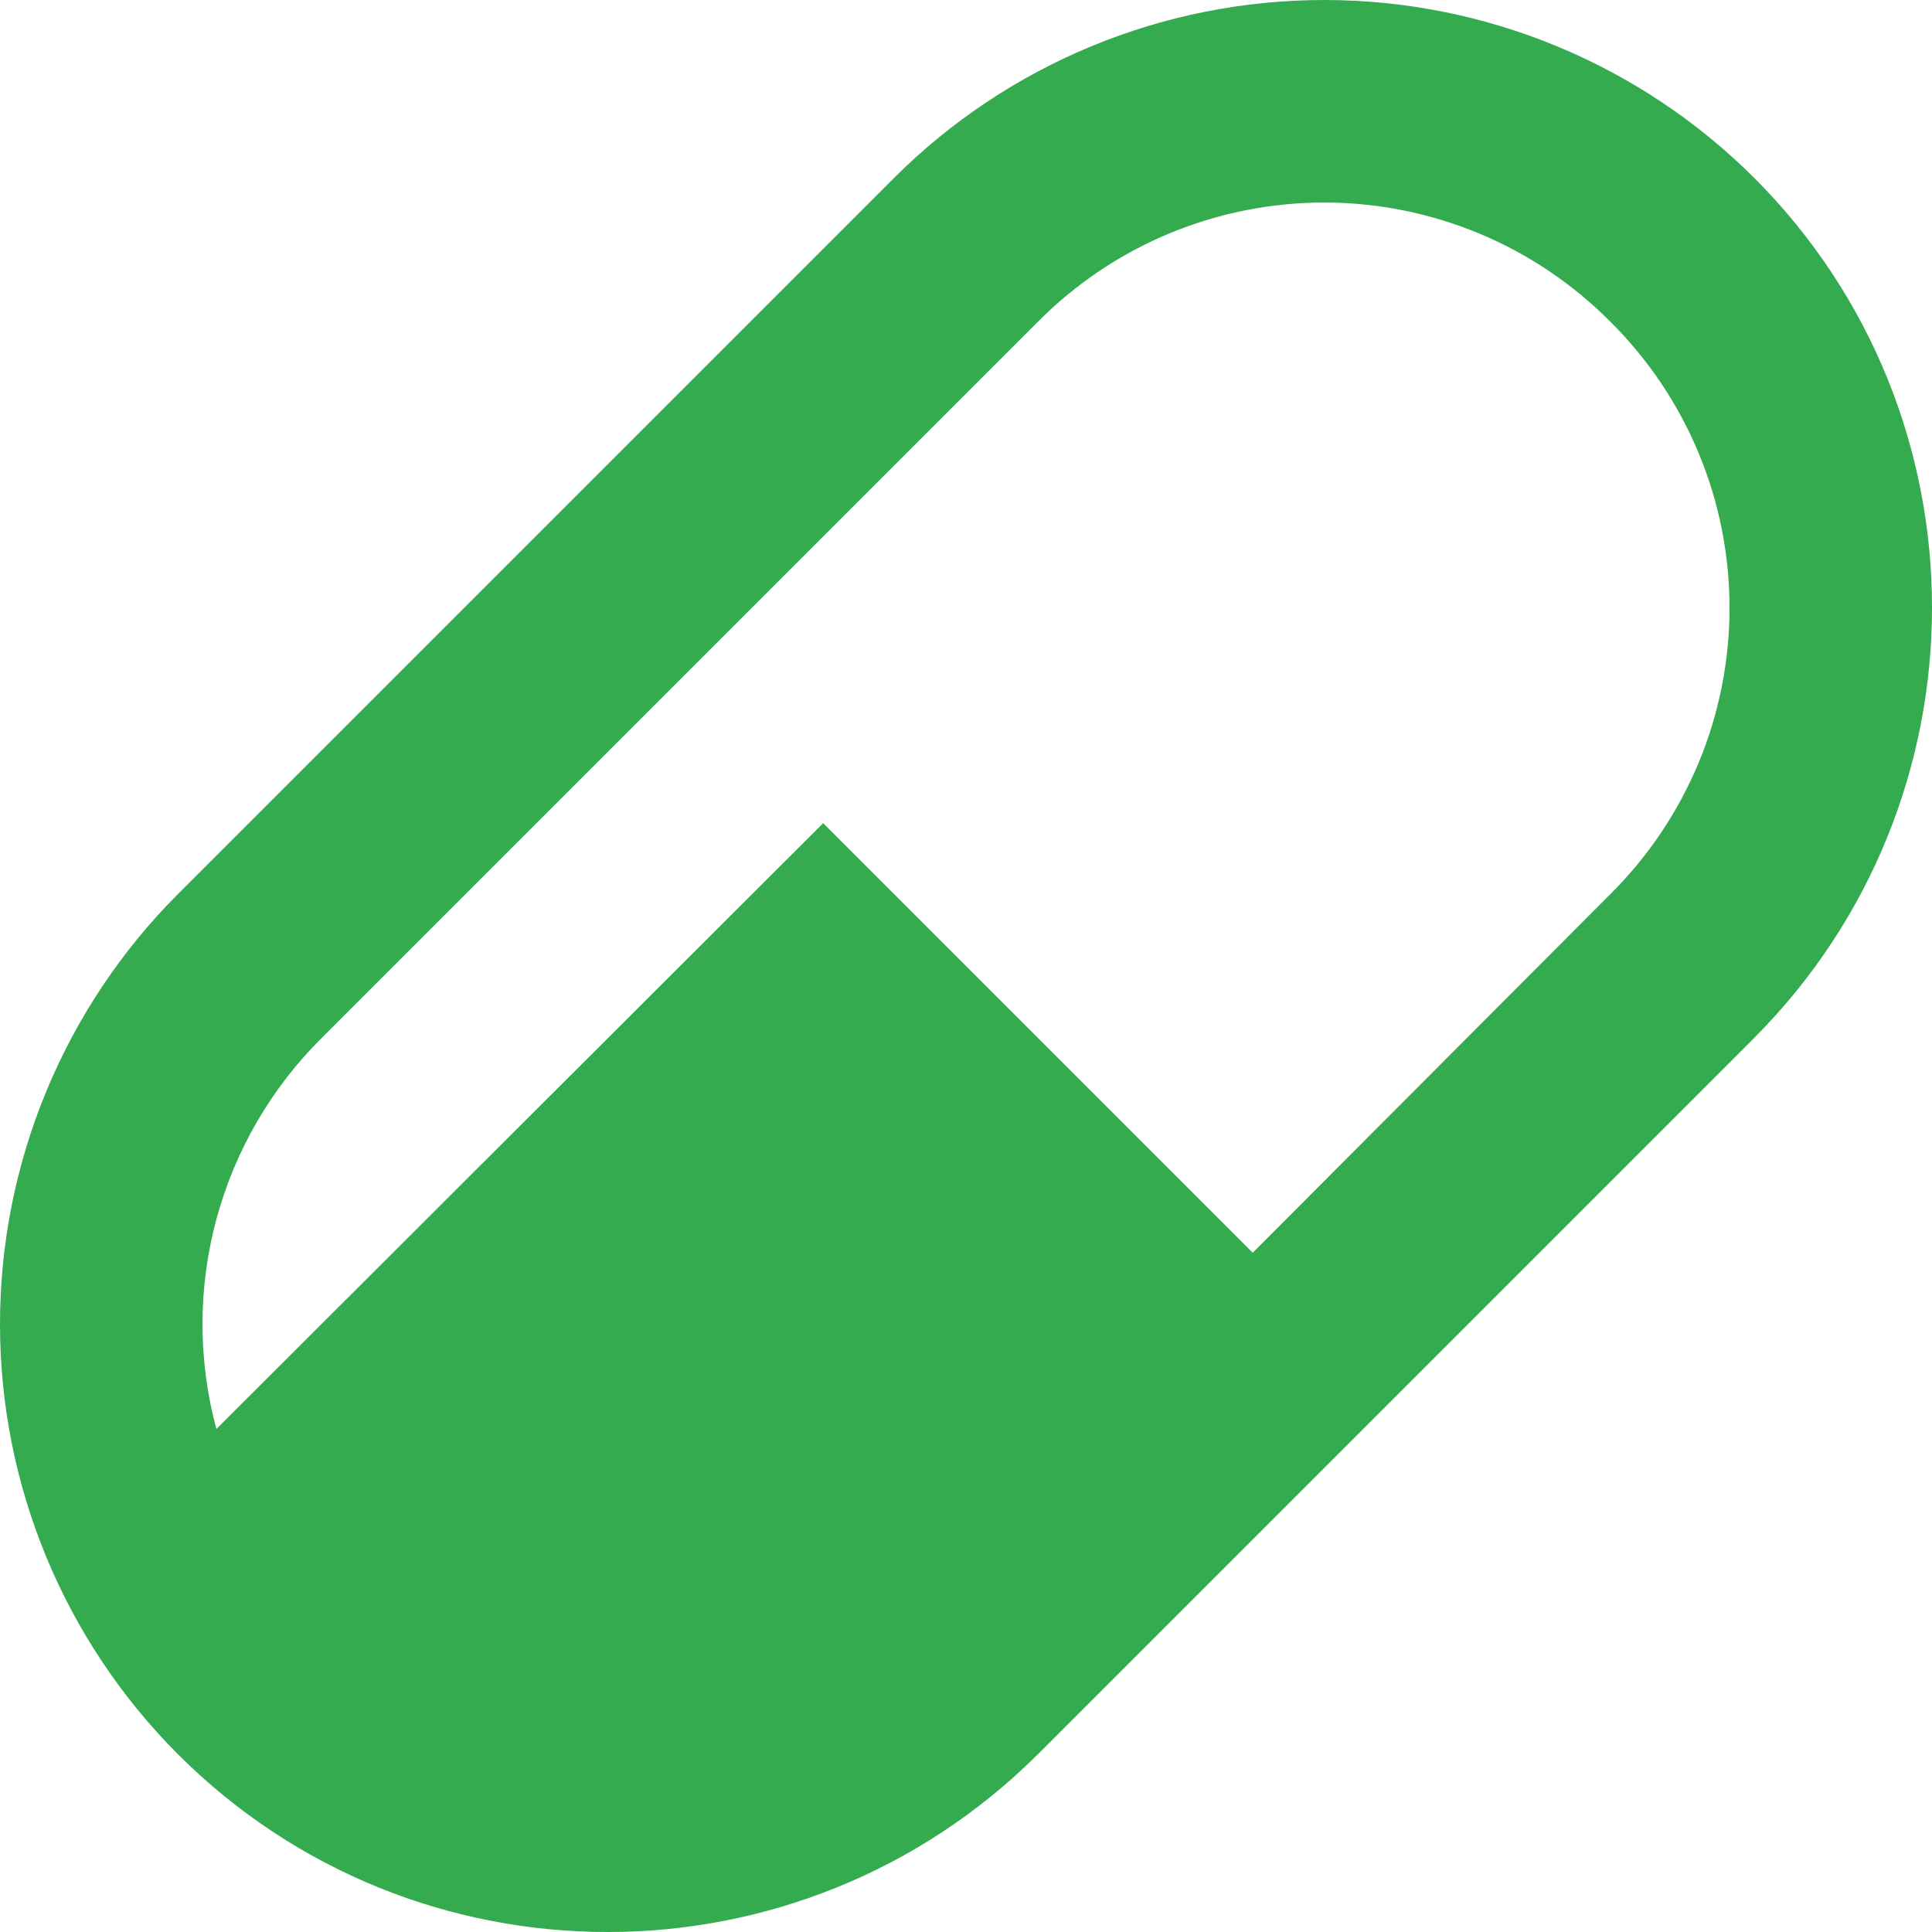
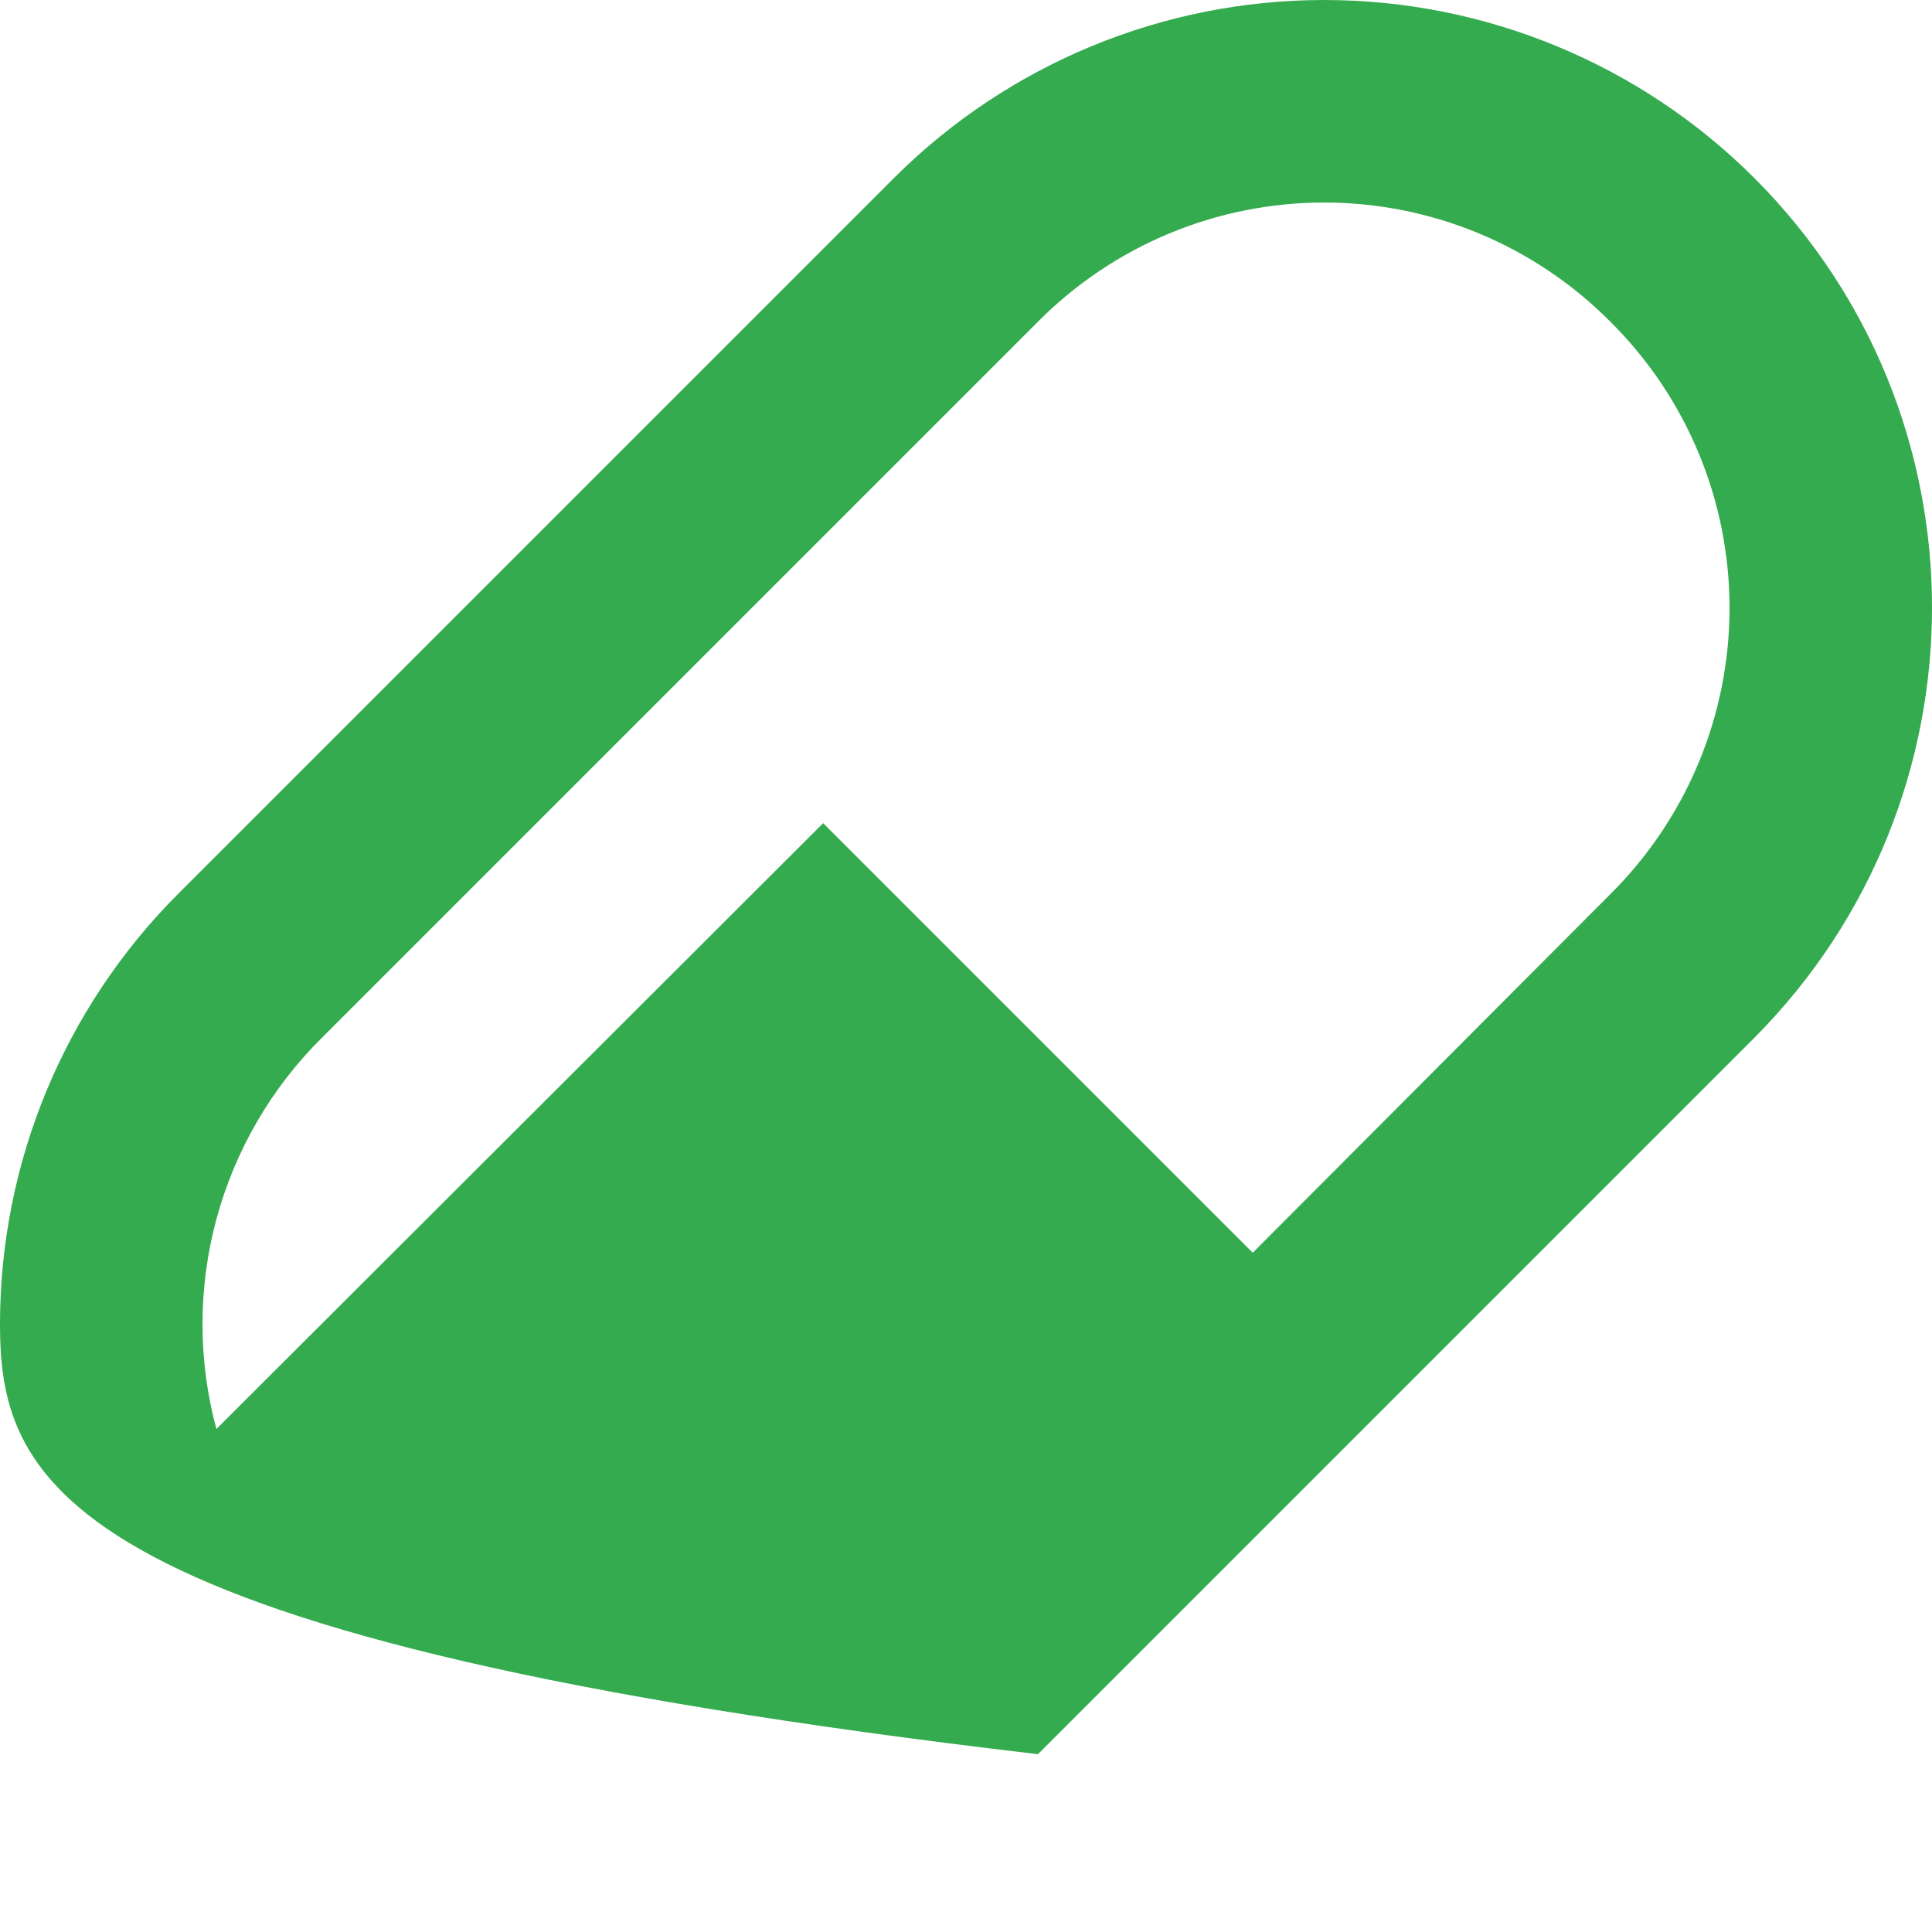
<svg xmlns="http://www.w3.org/2000/svg" width="29" height="29" viewBox="0 0 29 29" fill="none">
-   <path d="M2.67 13.421L13.421 2.67C15.134 0.96 17.456 0 19.876 0C22.296 0 24.618 0.96 26.331 2.67C29.89 6.228 29.89 12.007 26.331 15.58L15.58 26.331C12.007 29.89 6.228 29.89 2.67 26.331C0.96 24.618 0 22.296 0 19.876C0 17.456 0.96 15.134 2.67 13.421ZM4.829 15.58C4.071 16.332 3.526 17.271 3.248 18.302C2.97 19.333 2.97 20.419 3.248 21.45L12.356 12.356L18.804 18.804L24.172 13.421C24.739 12.858 25.189 12.189 25.496 11.452C25.803 10.714 25.961 9.924 25.961 9.125C25.961 8.326 25.803 7.535 25.496 6.798C25.189 6.061 24.739 5.392 24.172 4.829C23.609 4.262 22.94 3.812 22.203 3.505C21.465 3.198 20.675 3.04 19.876 3.04C19.077 3.04 18.287 3.198 17.549 3.505C16.812 3.812 16.143 4.262 15.58 4.829L4.829 15.58Z" fill="#35AB4F" />
+   <path d="M2.67 13.421L13.421 2.67C15.134 0.96 17.456 0 19.876 0C22.296 0 24.618 0.96 26.331 2.67C29.89 6.228 29.89 12.007 26.331 15.58L15.58 26.331C0.96 24.618 0 22.296 0 19.876C0 17.456 0.96 15.134 2.67 13.421ZM4.829 15.58C4.071 16.332 3.526 17.271 3.248 18.302C2.97 19.333 2.97 20.419 3.248 21.45L12.356 12.356L18.804 18.804L24.172 13.421C24.739 12.858 25.189 12.189 25.496 11.452C25.803 10.714 25.961 9.924 25.961 9.125C25.961 8.326 25.803 7.535 25.496 6.798C25.189 6.061 24.739 5.392 24.172 4.829C23.609 4.262 22.94 3.812 22.203 3.505C21.465 3.198 20.675 3.04 19.876 3.04C19.077 3.04 18.287 3.198 17.549 3.505C16.812 3.812 16.143 4.262 15.58 4.829L4.829 15.58Z" fill="#35AB4F" />
</svg>